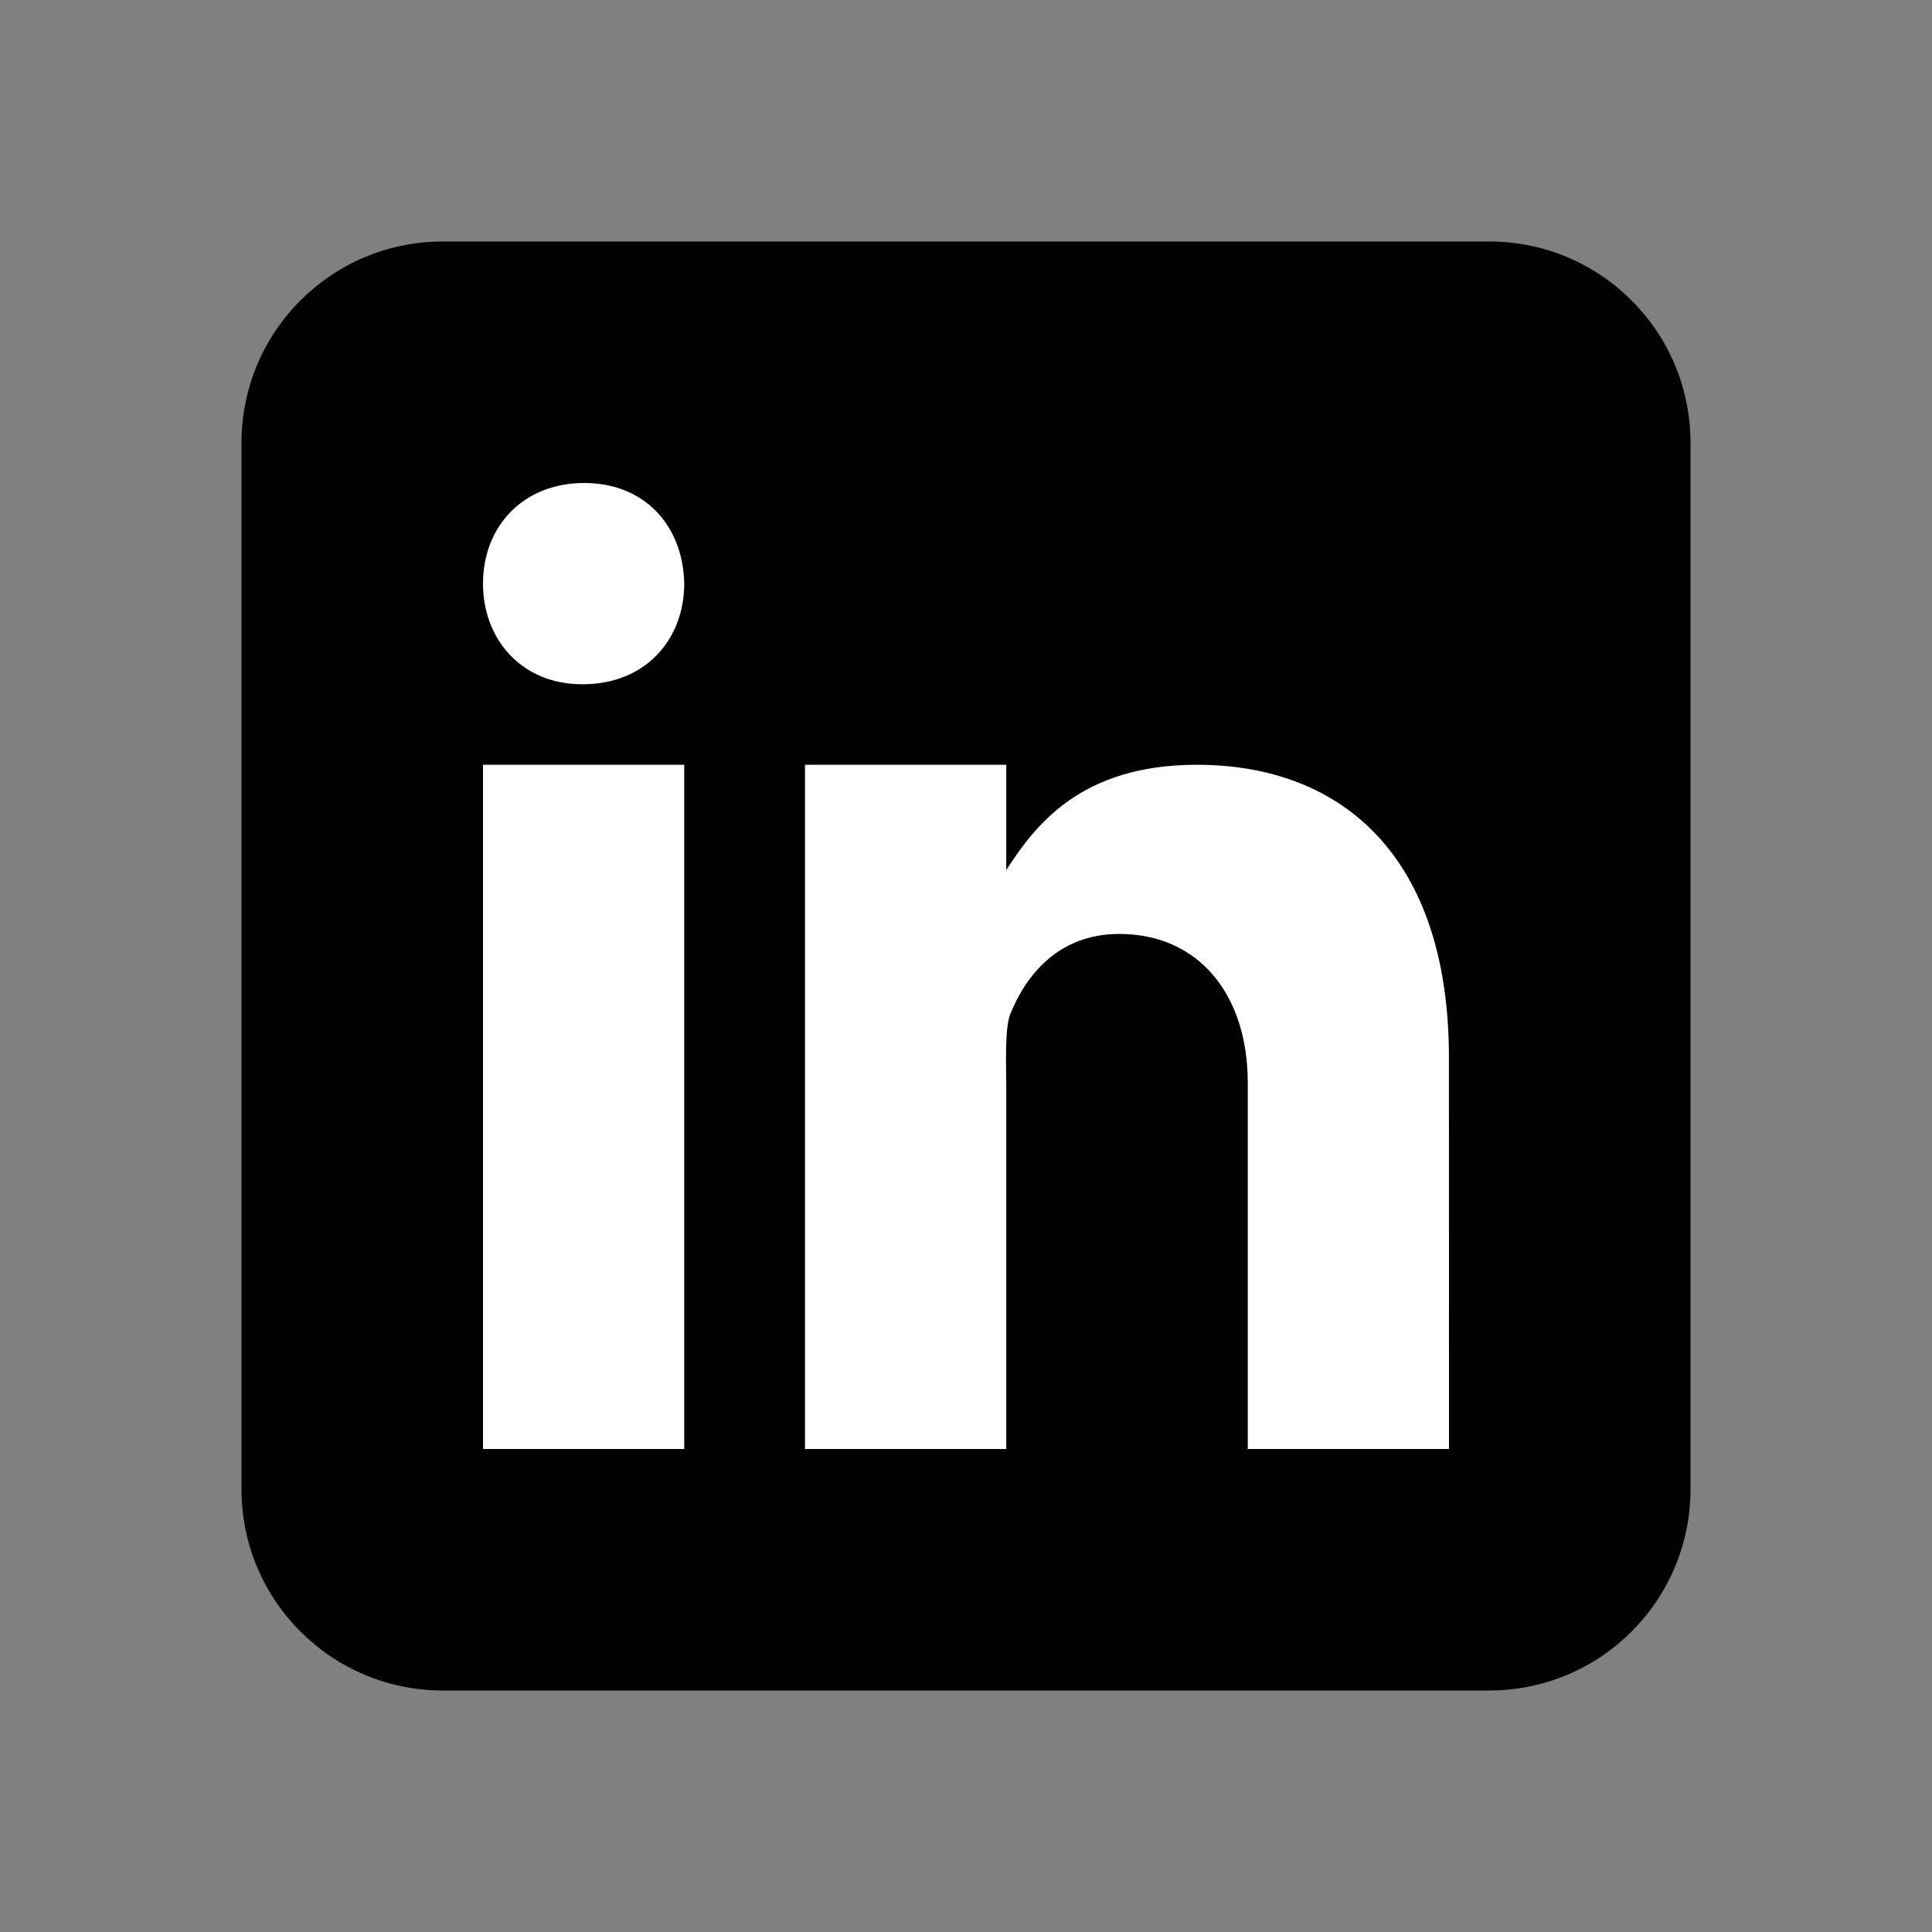
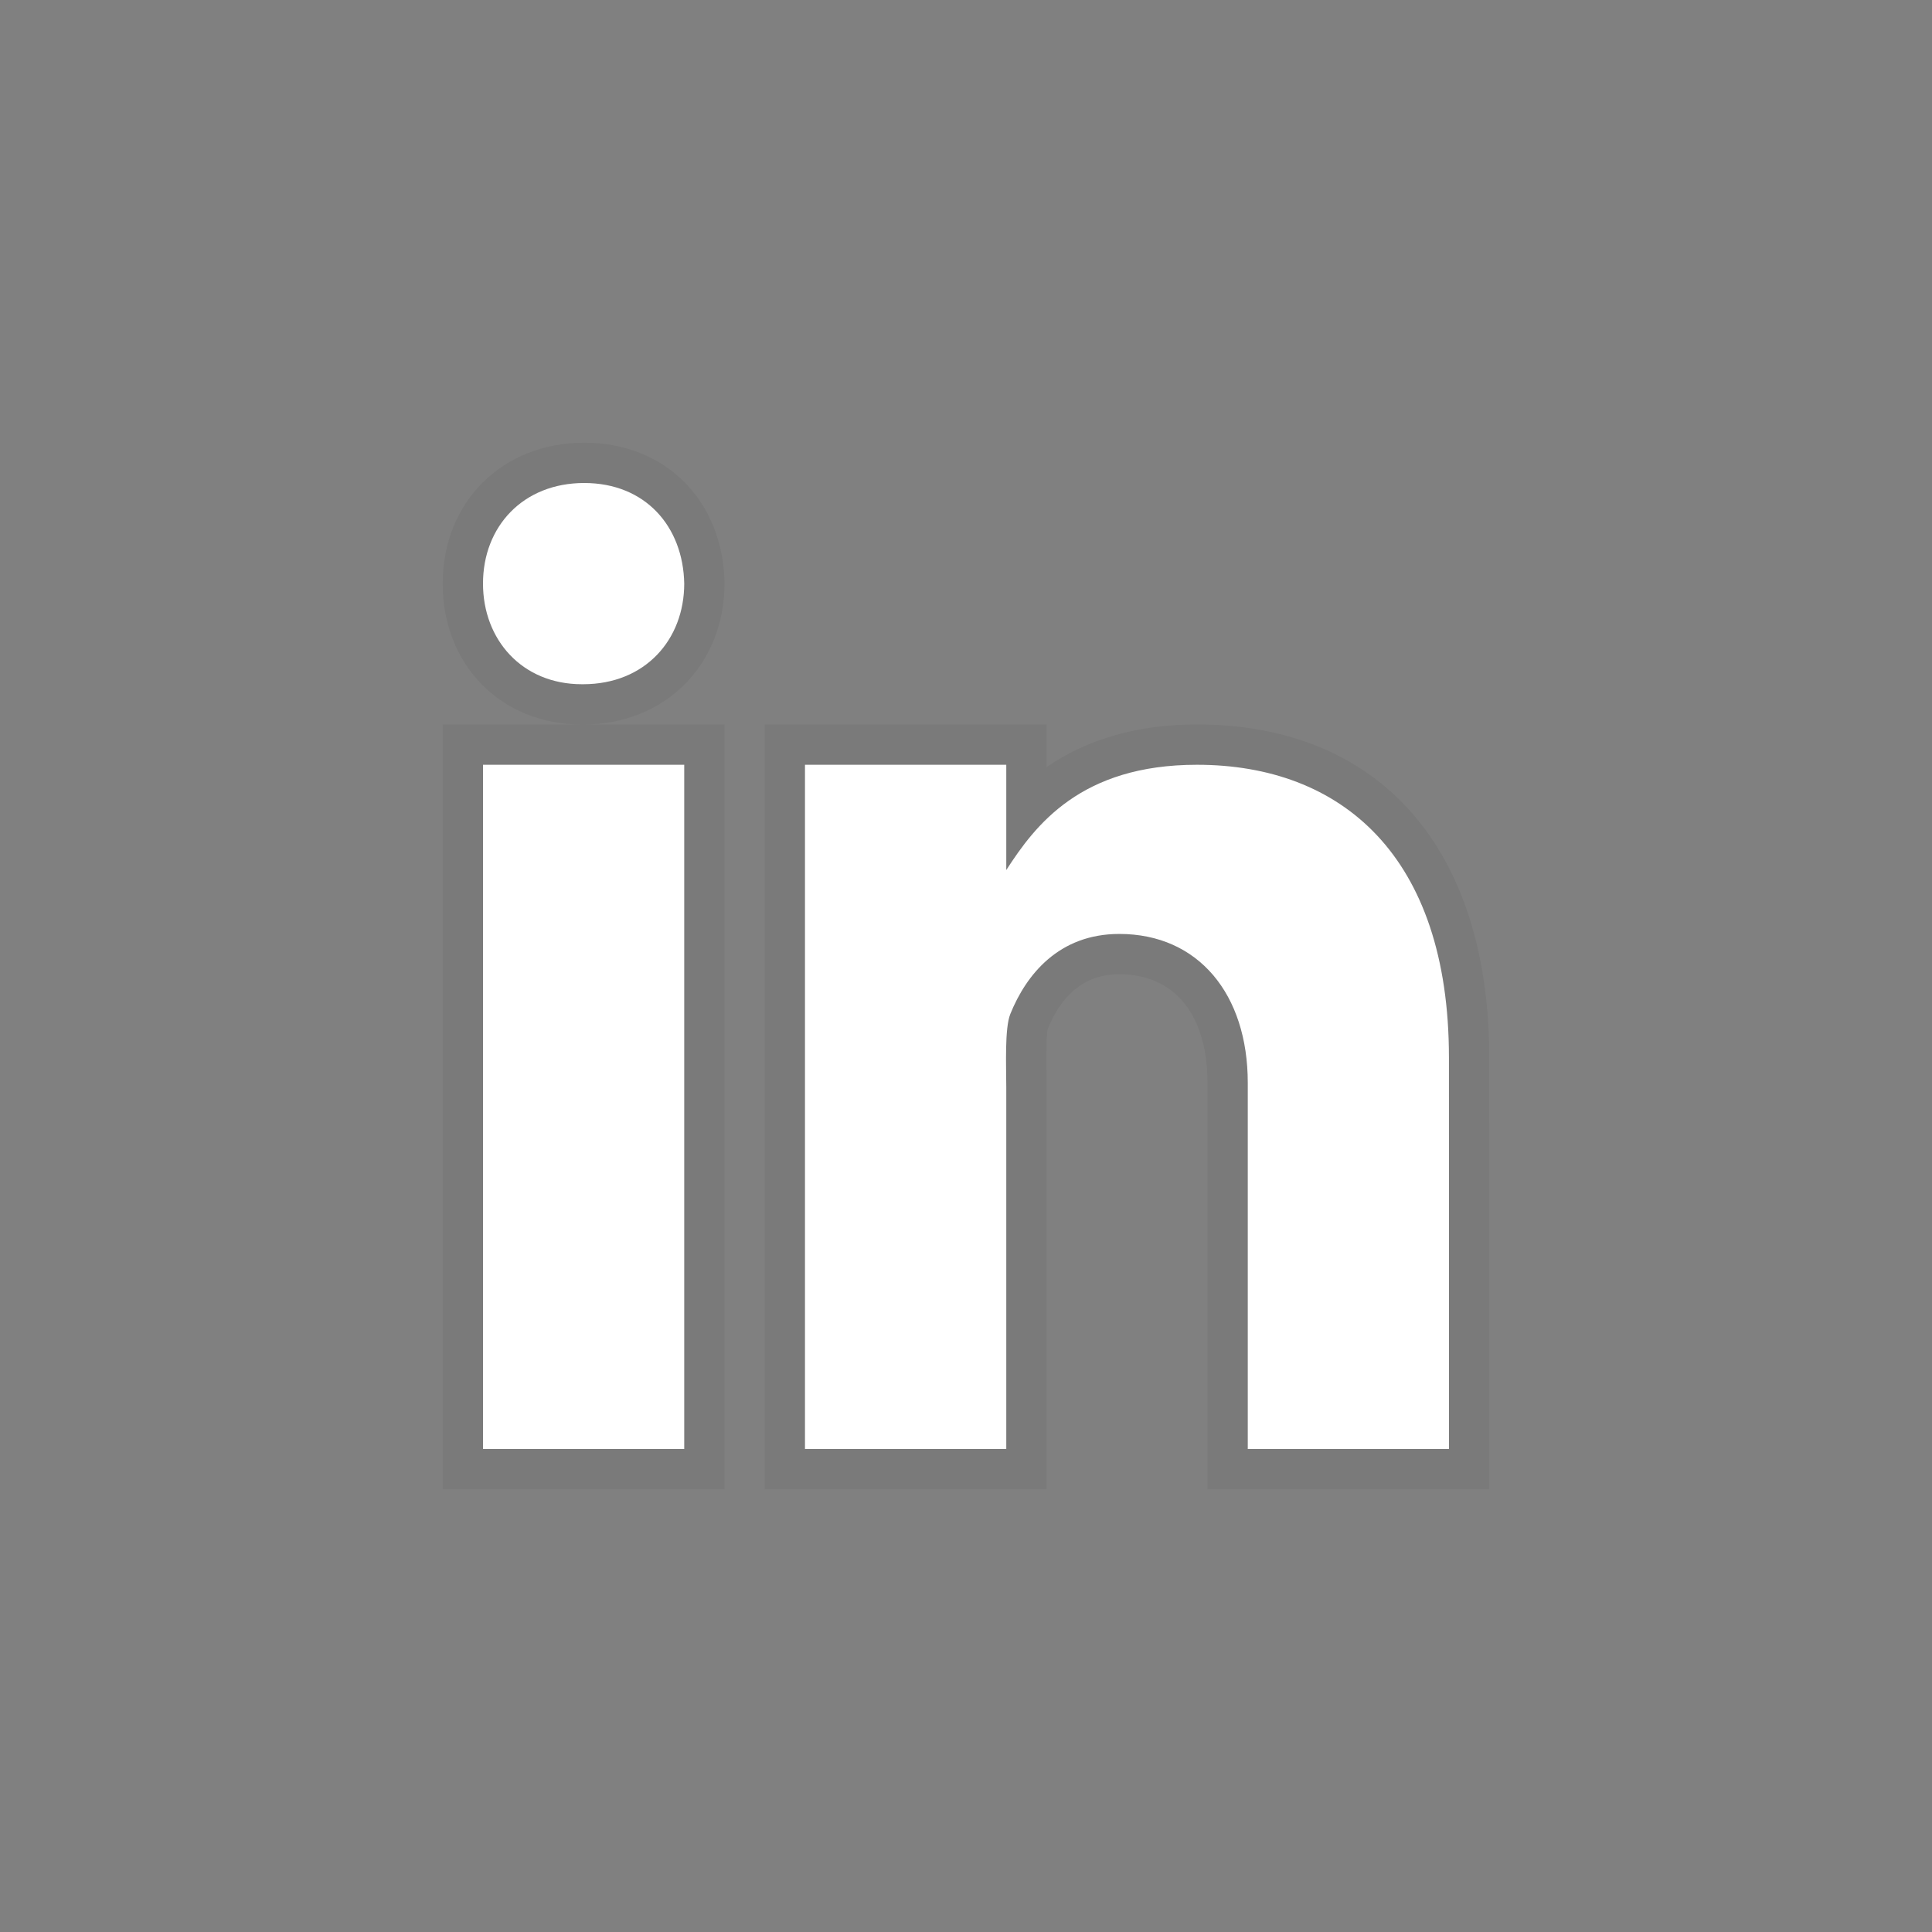
<svg xmlns="http://www.w3.org/2000/svg" width="32" height="32" viewBox="0 0 32 32" fill="none">
  <rect x="0" y="0" width="32" height="32" fill="#808080" stroke="none" />
-   <path d="M28 24.667C28 26.508 26.508 28 24.667 28H7.333C5.493 28 4 26.508 4 24.667V7.333C4 5.492 5.493 4 7.333 4H24.667C26.508 4 28 5.492 28 7.333V24.667Z" fill="black" />
-   <path opacity="0.05" d="M20 24.667V17.934C20 16.808 19.454 16.136 18.539 16.136C17.995 16.136 17.596 16.442 17.353 17.045C17.341 17.087 17.325 17.262 17.332 17.788L17.333 24.667H12.667V12H17.333V12.707C18.015 12.238 18.85 12 19.825 12C22.857 12 24.666 14.062 24.666 17.516L24.667 24.667H20ZM7.333 24.667V12H9.638C8.303 12 7.333 11.019 7.333 9.666C7.333 8.315 8.319 7.333 9.676 7.333C11.017 7.333 11.973 8.287 12 9.653C12 11.015 11.014 12 9.657 12H12V24.667H7.333Z" fill="black" />
-   <path opacity="0.07" d="M20.333 24.333V17.934C20.333 16.619 19.646 15.802 18.539 15.802C17.675 15.802 17.249 16.41 17.043 16.92C16.989 17.052 16.996 17.579 16.999 17.804L17 24.333H13V12.333H17V13.425C17.53 12.877 18.383 12.333 19.825 12.333C22.647 12.333 24.333 14.271 24.333 17.516L24.333 24.333H20.333ZM7.667 24.333V12.333H11.667V24.333H7.667ZM9.638 11.666C8.496 11.666 7.667 10.825 7.667 9.666C7.667 8.507 8.512 7.667 9.676 7.667C10.825 7.667 11.643 8.486 11.667 9.659C11.667 10.825 10.821 11.666 9.657 11.666H9.638Z" fill="black" />
+   <path opacity="0.05" d="M20 24.667V17.934C20 16.808 19.454 16.136 18.539 16.136C17.995 16.136 17.596 16.442 17.353 17.045C17.341 17.087 17.325 17.262 17.332 17.788L17.333 24.667H12.667V12H17.333V12.707C18.015 12.238 18.85 12 19.825 12C22.857 12 24.666 14.062 24.666 17.516L24.667 24.667H20M7.333 24.667V12H9.638C8.303 12 7.333 11.019 7.333 9.666C7.333 8.315 8.319 7.333 9.676 7.333C11.017 7.333 11.973 8.287 12 9.653C12 11.015 11.014 12 9.657 12H12V24.667H7.333Z" fill="black" />
  <path d="M8 12.667H11.333V24H8V12.667ZM9.657 11.333H9.638C8.643 11.333 8 10.592 8 9.666C8 8.72 8.663 8 9.676 8C10.69 8 11.315 8.72 11.333 9.666C11.333 10.591 10.69 11.333 9.657 11.333ZM24 24H20.667V17.934C20.667 16.469 19.85 15.469 18.539 15.469C17.538 15.469 16.997 16.143 16.734 16.795C16.638 17.029 16.667 17.674 16.667 18V24H13.333V12.667H16.667V14.411C17.147 13.667 17.9 12.667 19.825 12.667C22.211 12.667 23.999 14.167 23.999 17.516L24 24Z" fill="white" />
</svg>